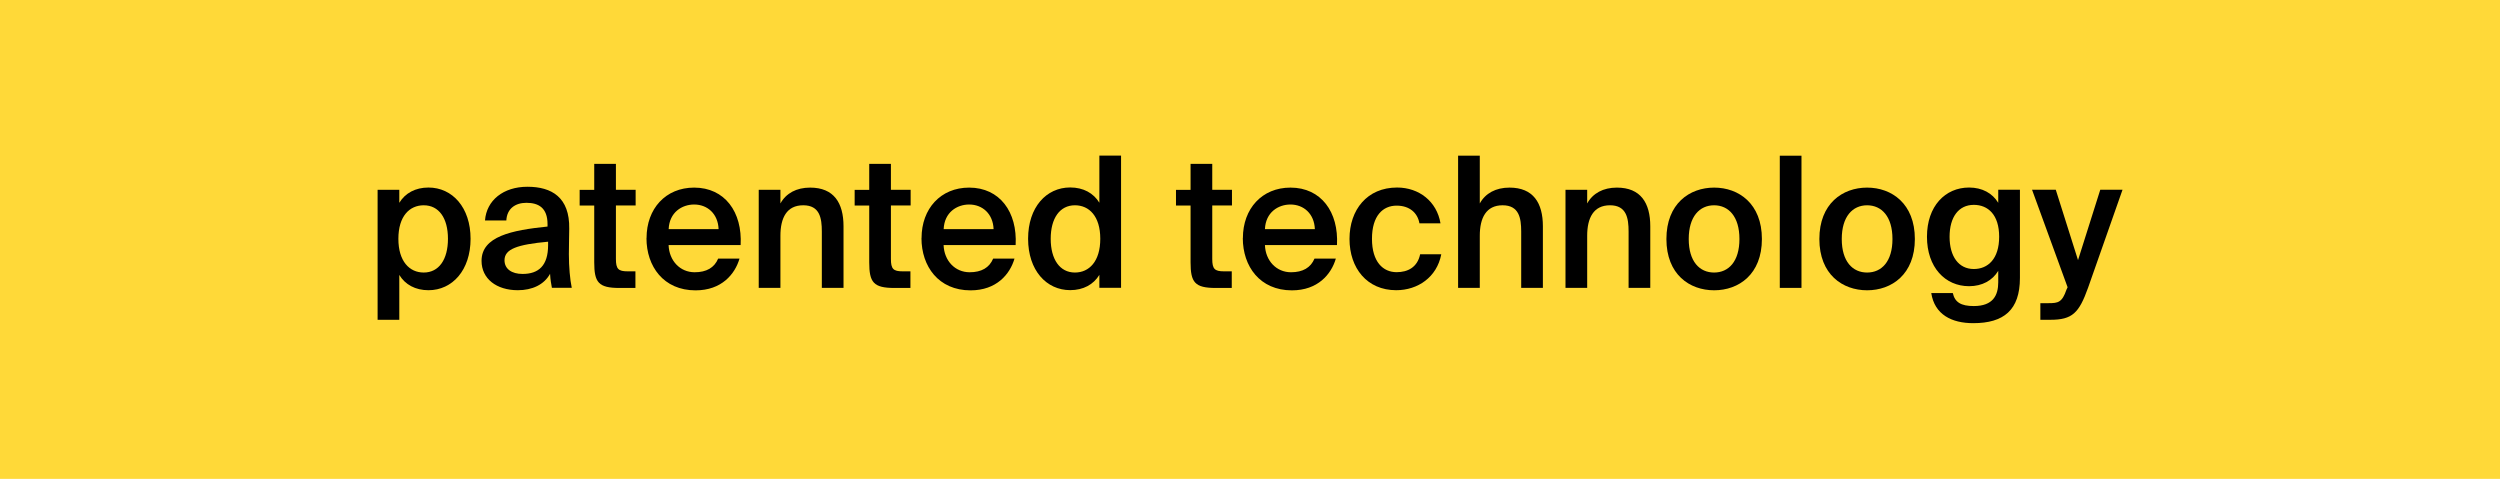
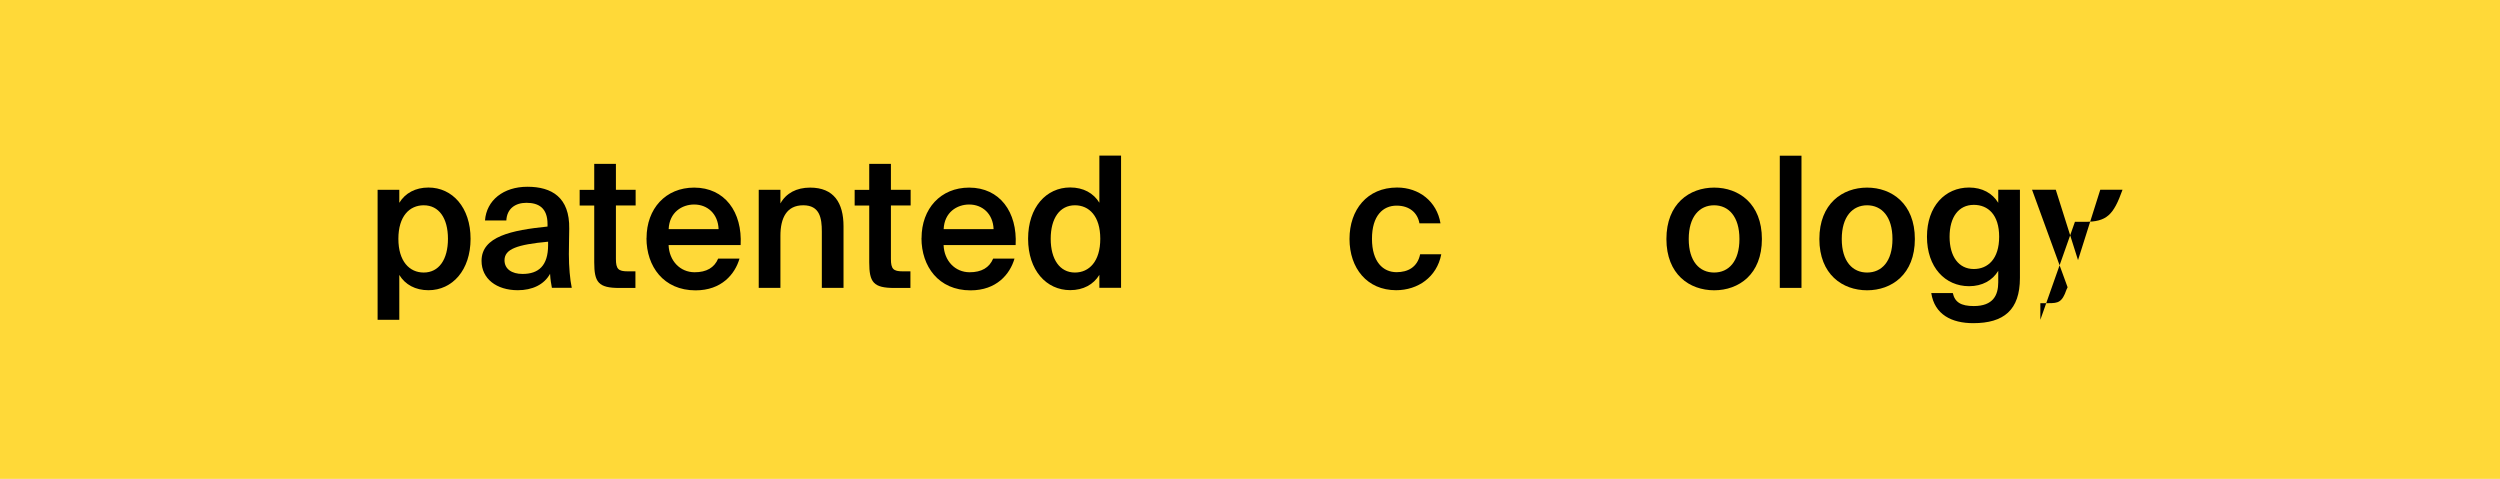
<svg xmlns="http://www.w3.org/2000/svg" id="Ebene_2" data-name="Ebene 2" viewBox="0 0 355 68">
  <g id="Ebene_2-2" data-name="Ebene 2">
    <g>
      <g id="Ebene_1-2" data-name="Ebene 1-2">
        <rect id="Rechteck_528" data-name="Rechteck 528" width="355" height="68" style="fill: #ffd938; stroke-width: 0px;" />
      </g>
      <g>
        <path d="M56.7,26.94v1.86c.83-1.37,2.28-2.17,4.14-2.17,3.39,0,5.98,2.82,5.98,7.28s-2.59,7.3-5.98,7.3c-1.86,0-3.31-.8-4.14-2.17v6.37h-3.08v-18.46h3.08ZM60.17,38.7c2.15,0,3.44-1.84,3.44-4.79s-1.29-4.76-3.44-4.76c-2.02,0-3.6,1.55-3.6,4.76s1.58,4.79,3.6,4.79Z" style="stroke-width: 0px;" />
        <path d="M80.83,32.49c0,.7-.05,2.36-.05,3.62,0,1.76.16,3.6.41,4.76h-2.82c-.1-.6-.21-1.04-.26-1.99-.85,1.55-2.54,2.33-4.58,2.33-3.03,0-5.15-1.63-5.15-4.17,0-3.47,4.27-4.35,9.37-4.87v-.34c0-2.33-1.29-3.03-3-3.03-1.58,0-2.77.83-2.85,2.51h-3.03c.21-2.85,2.59-4.79,6.03-4.79s6.01,1.5,5.93,5.96ZM77.83,34.32c-4.4.41-6.19,1.04-6.19,2.64,0,1.22,1.01,1.94,2.56,1.94,2.28,0,3.63-1.17,3.63-4.09v-.49Z" style="stroke-width: 0px;" />
        <path d="M84.38,23.27h3.08v3.68h2.8v2.23h-2.8v7.59c0,1.42.34,1.76,1.66,1.76h1.11v2.36h-2.28c-2.98,0-3.57-.8-3.57-3.65v-8.05h-2.07v-2.23h2.07v-3.68Z" style="stroke-width: 0px;" />
        <path d="M91.81,33.81c0-4.19,2.72-7.17,6.76-7.17,4.35,0,6.86,3.47,6.6,8.16h-10.23c.08,2.23,1.63,3.86,3.7,3.86,1.68,0,2.8-.65,3.34-1.94h3.03c-.65,2.23-2.56,4.51-6.24,4.51-4.56,0-6.97-3.42-6.97-7.41ZM94.95,32.54h7.09c-.08-2.18-1.58-3.5-3.47-3.5-1.71,0-3.52,1.09-3.62,3.5Z" style="stroke-width: 0px;" />
        <path d="M110.82,28.89c.8-1.45,2.28-2.25,4.22-2.25,3.37,0,4.74,2.17,4.74,5.49v8.75h-3.08v-8c0-1.89-.28-3.73-2.64-3.73s-3.24,1.81-3.24,4.32v7.41h-3.08v-13.93h3.08v1.94Z" style="stroke-width: 0px;" />
        <path d="M123.43,23.27h3.08v3.68h2.8v2.23h-2.8v7.59c0,1.42.34,1.76,1.66,1.76h1.11v2.36h-2.28c-2.98,0-3.57-.8-3.57-3.65v-8.05h-2.07v-2.23h2.07v-3.68Z" style="stroke-width: 0px;" />
        <path d="M130.86,33.81c0-4.19,2.72-7.17,6.76-7.17,4.35,0,6.86,3.47,6.6,8.16h-10.23c.08,2.23,1.63,3.86,3.7,3.86,1.68,0,2.8-.65,3.34-1.94h3.03c-.65,2.23-2.56,4.51-6.24,4.51-4.56,0-6.97-3.42-6.97-7.41ZM134,32.54h7.09c-.08-2.18-1.58-3.5-3.47-3.5-1.71,0-3.52,1.09-3.62,3.5Z" style="stroke-width: 0px;" />
        <path d="M156.11,22.1h3.08v18.77h-3.08v-1.84c-.83,1.37-2.28,2.17-4.14,2.17-3.39,0-5.98-2.82-5.98-7.3s2.59-7.28,5.98-7.28c1.86,0,3.31.8,4.14,2.17v-6.71ZM152.64,29.15c-2.15,0-3.44,1.84-3.44,4.76s1.29,4.79,3.44,4.79c2.02,0,3.6-1.58,3.6-4.79s-1.58-4.76-3.6-4.76Z" style="stroke-width: 0px;" />
-         <path d="M169.06,23.27h3.08v3.68h2.8v2.23h-2.8v7.59c0,1.42.34,1.76,1.66,1.76h1.11v2.36h-2.28c-2.98,0-3.57-.8-3.57-3.65v-8.05h-2.07v-2.23h2.07v-3.68Z" style="stroke-width: 0px;" />
-         <path d="M176.49,33.81c0-4.19,2.72-7.17,6.76-7.17,4.35,0,6.86,3.47,6.6,8.16h-10.23c.08,2.23,1.63,3.86,3.7,3.86,1.68,0,2.8-.65,3.34-1.94h3.03c-.65,2.23-2.56,4.51-6.24,4.51-4.56,0-6.97-3.42-6.97-7.41ZM179.62,32.54h7.09c-.08-2.18-1.58-3.5-3.47-3.5-1.71,0-3.52,1.09-3.62,3.5Z" style="stroke-width: 0px;" />
        <path d="M204.56,31.71h-3c-.26-1.48-1.4-2.51-3.24-2.51-1.94,0-3.5,1.42-3.5,4.71s1.58,4.74,3.5,4.74c1.55,0,2.95-.67,3.34-2.54h3c-.62,3.26-3.34,5.1-6.4,5.1-4.14,0-6.63-3.13-6.63-7.28s2.51-7.3,6.76-7.3c3.11,0,5.64,1.97,6.16,5.08Z" style="stroke-width: 0px;" />
-         <path d="M210.13,28.89c.8-1.45,2.28-2.25,4.22-2.25,3.37,0,4.74,2.17,4.74,5.49v8.75h-3.08v-8c0-1.89-.29-3.73-2.64-3.73s-3.24,1.81-3.24,4.32v7.41h-3.08v-18.77h3.08v6.78Z" style="stroke-width: 0px;" />
-         <path d="M225.38,28.89c.8-1.45,2.28-2.25,4.22-2.25,3.37,0,4.74,2.17,4.74,5.49v8.75h-3.08v-8c0-1.89-.29-3.73-2.64-3.73s-3.24,1.81-3.24,4.32v7.41h-3.08v-13.93h3.08v1.94Z" style="stroke-width: 0px;" />
        <path d="M250.19,33.94c0,5.02-3.29,7.28-6.78,7.28s-6.78-2.25-6.78-7.28,3.29-7.3,6.78-7.3,6.78,2.28,6.78,7.3ZM247,33.94c0-3.21-1.55-4.79-3.6-4.79s-3.6,1.58-3.6,4.79,1.55,4.76,3.6,4.76,3.6-1.55,3.6-4.76Z" style="stroke-width: 0px;" />
        <path d="M255.81,40.88h-3.08v-18.77h3.08v18.77Z" style="stroke-width: 0px;" />
        <path d="M271.91,33.94c0,5.02-3.29,7.28-6.78,7.28s-6.78-2.25-6.78-7.28,3.29-7.3,6.78-7.3,6.78,2.28,6.78,7.3ZM268.73,33.94c0-3.21-1.55-4.79-3.6-4.79s-3.6,1.58-3.6,4.79,1.55,4.76,3.6,4.76,3.6-1.55,3.6-4.76Z" style="stroke-width: 0px;" />
        <path d="M283.75,26.94h3.08v12.53c0,4.56-2.3,6.42-6.63,6.42-3.06,0-5.49-1.22-5.96-4.27h3.06c.29,1.29,1.14,1.84,2.98,1.84,2.75,0,3.47-1.55,3.47-3.37v-1.63c-.83,1.37-2.28,2.18-4.14,2.18-3.39,0-5.98-2.67-5.98-7.02s2.59-6.99,5.98-6.99c1.86,0,3.31.8,4.14,2.17v-1.86ZM280.28,29.09c-2.15,0-3.44,1.73-3.44,4.53s1.29,4.58,3.44,4.58c2.02,0,3.6-1.45,3.6-4.58s-1.58-4.53-3.6-4.53Z" style="stroke-width: 0px;" />
-         <path d="M289.73,45.41v-2.36h1.17c1.35,0,1.92-.1,2.54-1.92l.16-.34-5.05-13.85h3.37l3.16,10,3.16-10h3.16l-4.89,13.91c-1.29,3.6-2.23,4.56-5.36,4.56h-1.4Z" style="stroke-width: 0px;" />
+         <path d="M289.73,45.41v-2.36h1.17c1.35,0,1.92-.1,2.54-1.92l.16-.34-5.05-13.85h3.37l3.16,10,3.16-10h3.16c-1.29,3.6-2.23,4.56-5.36,4.56h-1.4Z" style="stroke-width: 0px;" />
      </g>
    </g>
  </g>
</svg>